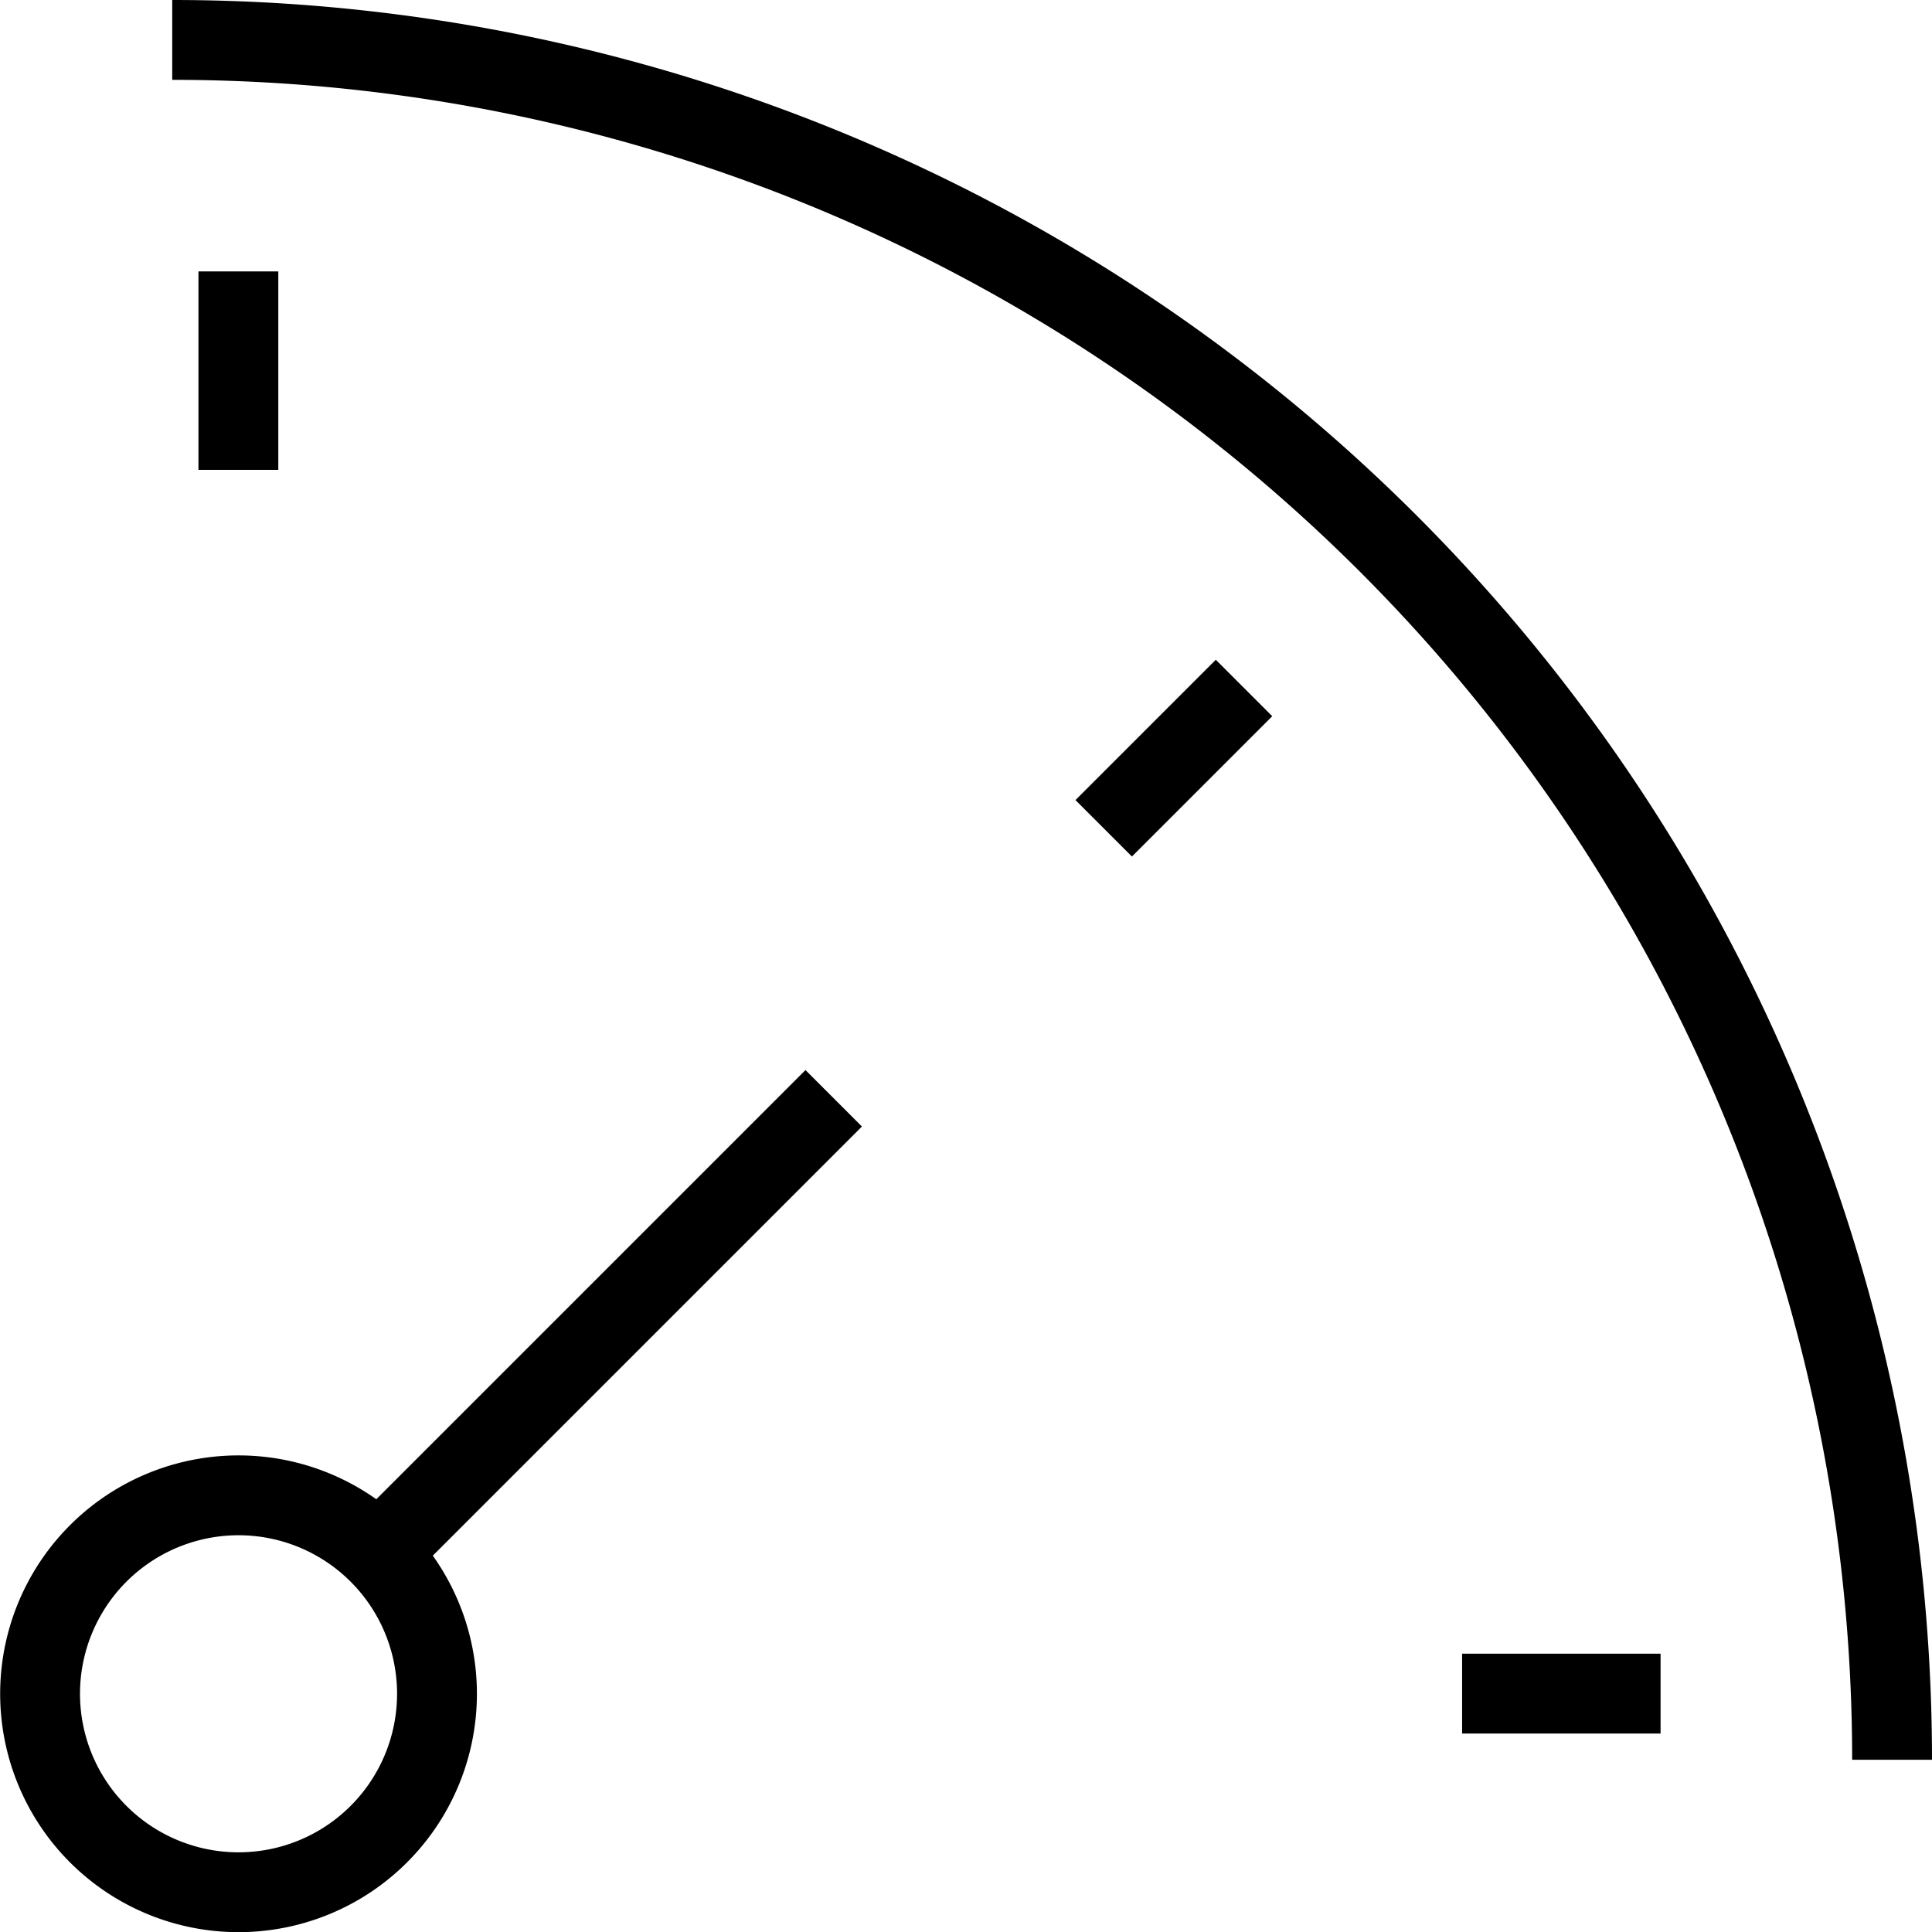
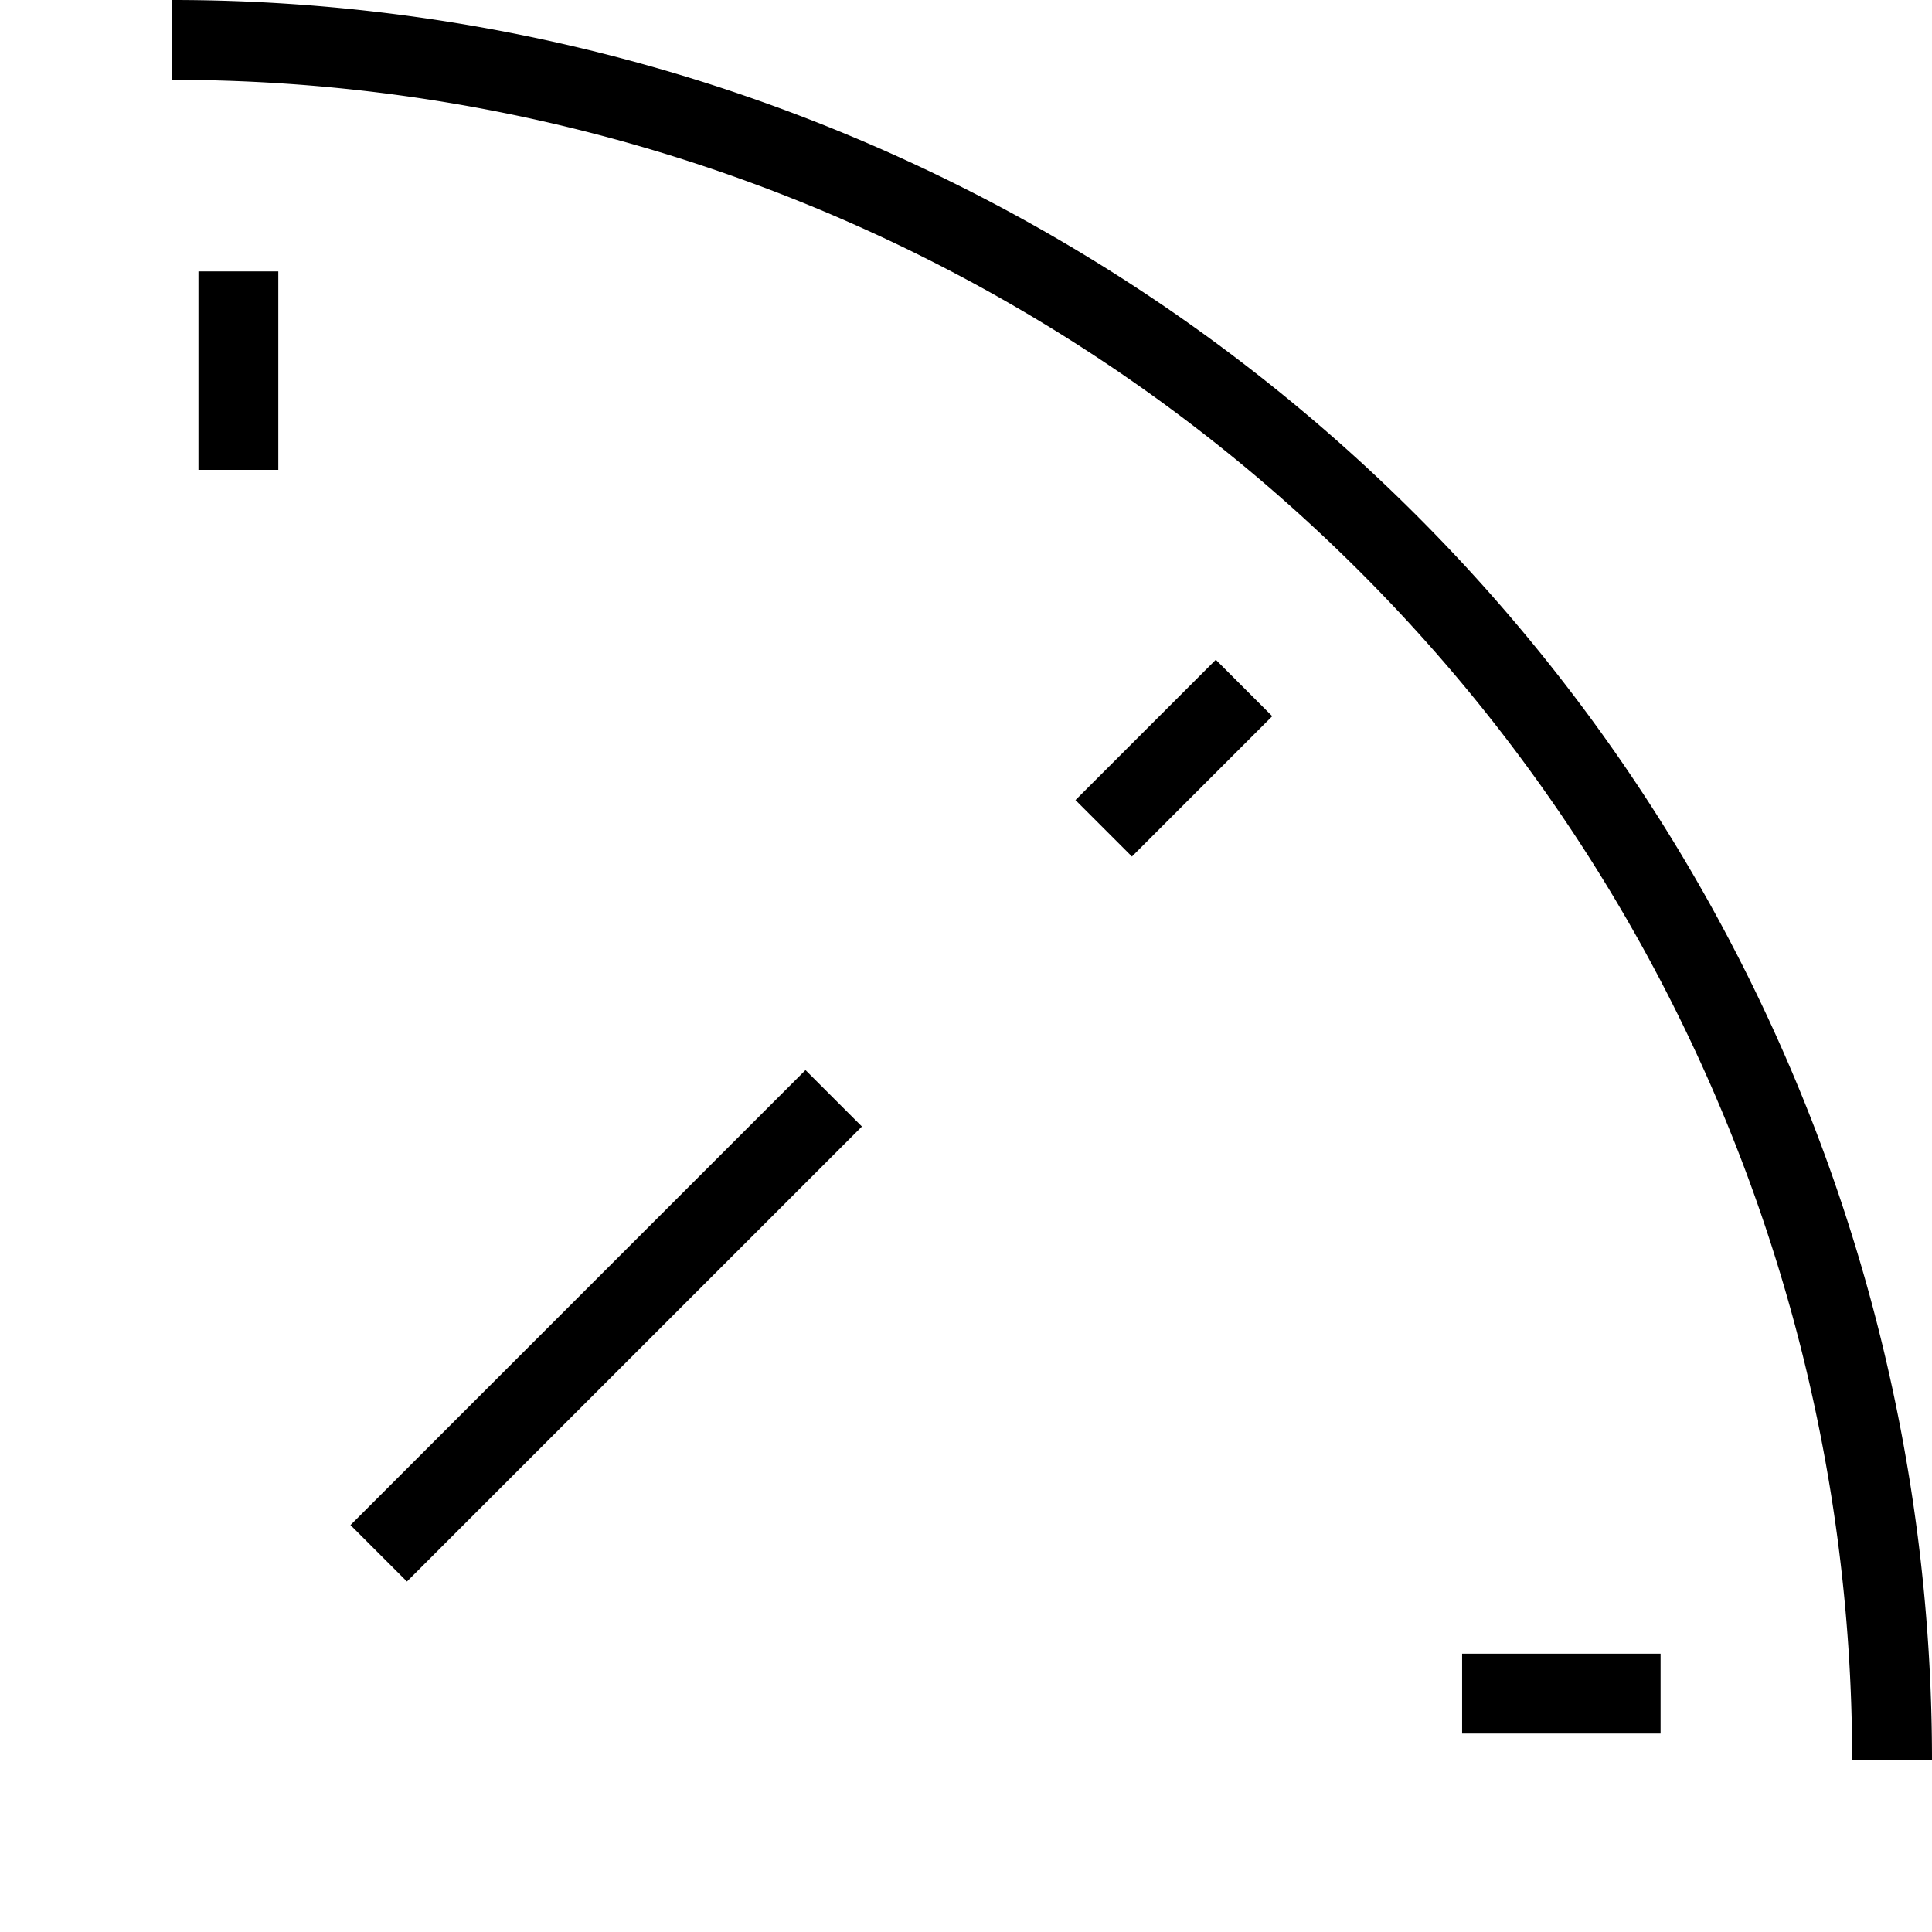
<svg xmlns="http://www.w3.org/2000/svg" width="48.394" height="48.394" viewBox="0 0 48.394 48.394">
  <g id="Money-in-icon-4" transform="translate(-483.803 -379.803)">
    <rect id="Rectangle_4" data-name="Rectangle 4" width="48" height="48" transform="translate(484 380)" fill="#fff" opacity="0" />
    <g id="Group_13" data-name="Group 13">
-       <path id="Path_6" data-name="Path 6" d="M6.1,52.2a4.971,4.971,0,1,1-4.971,4.971A4.971,4.971,0,0,1,6.1,52.2Z" transform="translate(483.678 365.059)" fill="none" stroke="#000" stroke-linejoin="round" stroke-width="2" />
      <line id="Line_1" data-name="Line 1" y1="11.397" x2="11.397" transform="translate(493.289 407.314)" fill="none" stroke="#000" stroke-linejoin="round" stroke-width="2" />
      <line id="Line_2" data-name="Line 2" y2="4.971" transform="translate(489.774 386.602)" fill="none" stroke="#000" stroke-linejoin="round" stroke-width="2" />
      <line id="Line_3" data-name="Line 3" x1="3.515" y2="3.515" transform="translate(511.449 397.036)" fill="none" stroke="#000" stroke-linejoin="round" stroke-width="2" />
      <line id="Line_4" data-name="Line 4" x1="4.971" transform="translate(520.427 422.226)" fill="none" stroke="#000" stroke-linejoin="round" stroke-width="2" />
      <path id="Path_7" data-name="Path 7" d="M48.848,44.205A43.08,43.08,0,0,0,5.768,1.125" transform="translate(482.349 379.678)" fill="none" stroke="#000" stroke-linejoin="round" stroke-width="2" />
    </g>
  </g>
</svg>